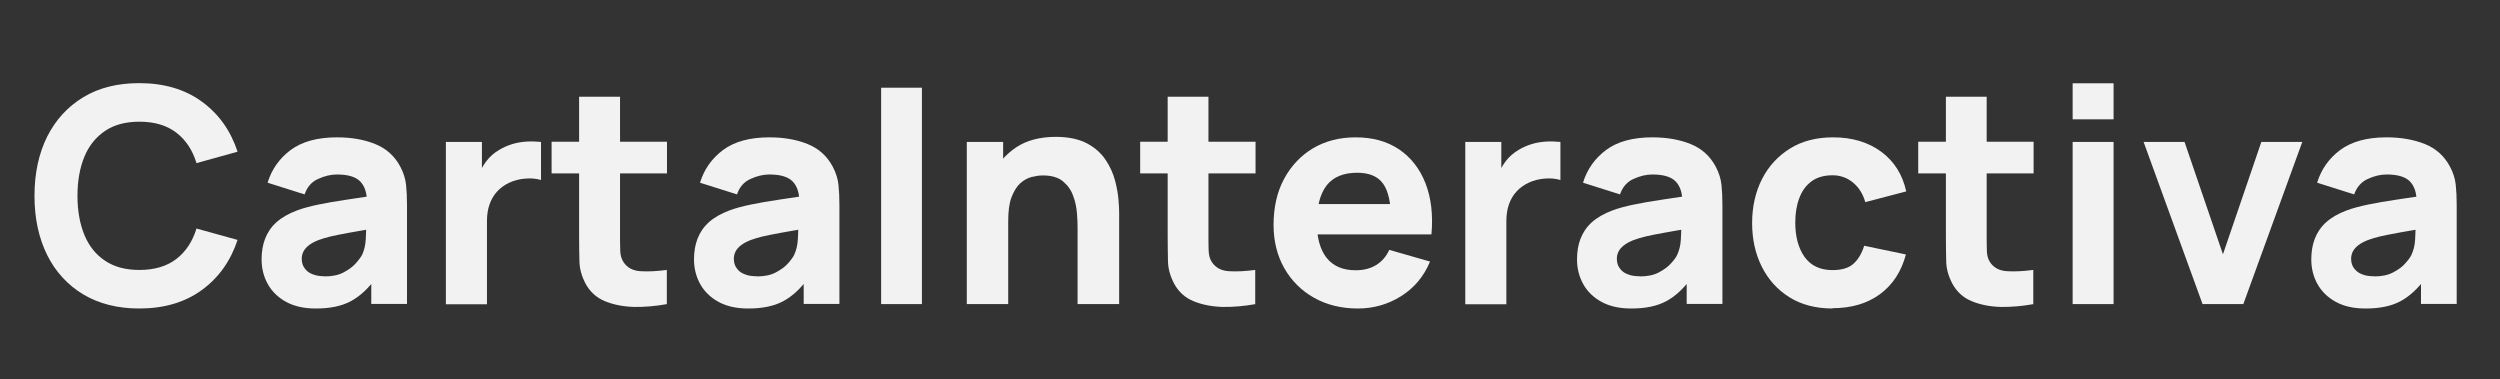
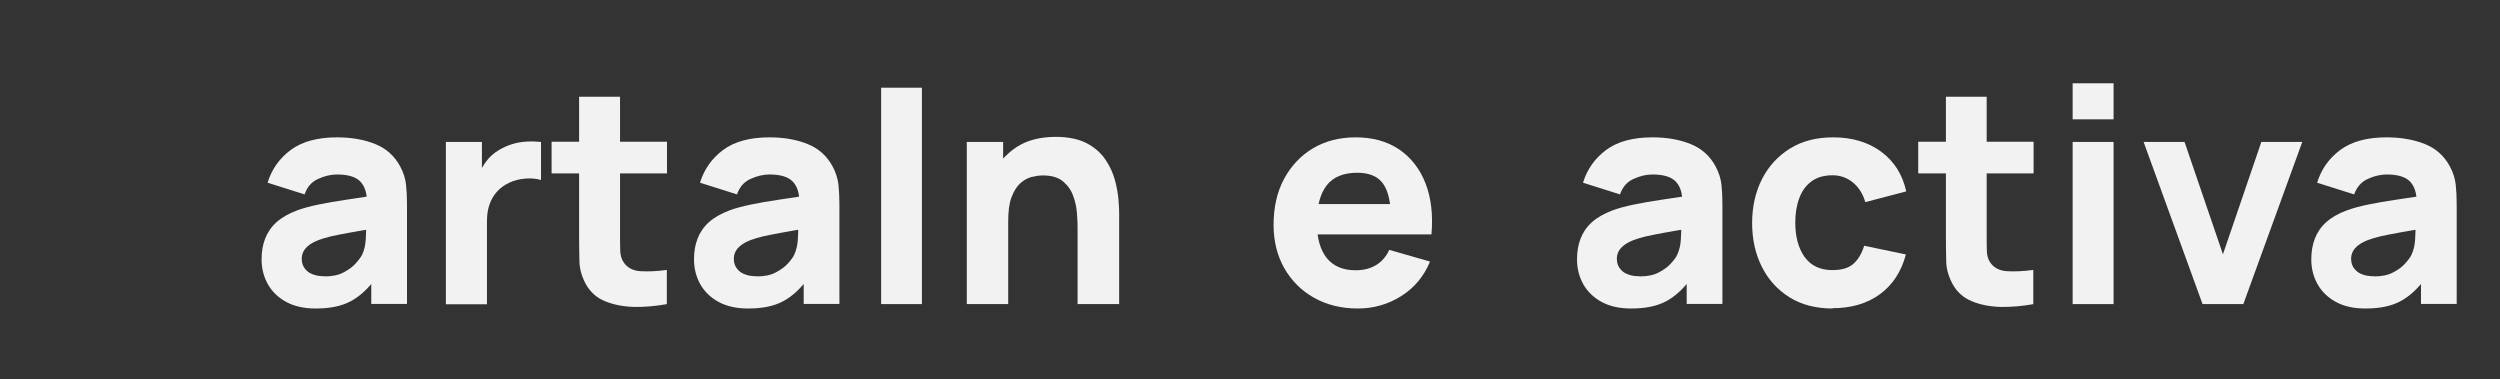
<svg xmlns="http://www.w3.org/2000/svg" width="145" height="22" viewBox="0 0 145 22" fill="none">
  <rect x="0" y="0" width="145" height="22" fill="#333333" stroke="none" />
-   <path d="M8.078 17.893C6.822 17.893 5.74 17.618 4.832 17.078C3.925 16.528 3.219 15.767 2.733 14.786C2.248 13.805 2 12.659 2 11.358C2 10.056 2.248 8.91 2.733 7.929C3.228 6.948 3.925 6.188 4.832 5.638C5.74 5.088 6.822 4.822 8.078 4.822C9.517 4.822 10.727 5.179 11.707 5.894C12.688 6.609 13.376 7.572 13.779 8.8L11.396 9.46C11.167 8.699 10.773 8.113 10.223 7.691C9.672 7.269 8.957 7.058 8.087 7.058C7.289 7.058 6.629 7.233 6.098 7.59C5.566 7.948 5.162 8.443 4.897 9.084C4.631 9.726 4.493 10.487 4.493 11.358C4.493 12.228 4.631 12.989 4.897 13.631C5.162 14.273 5.566 14.777 6.098 15.125C6.629 15.483 7.289 15.657 8.087 15.657C8.957 15.657 9.672 15.446 10.223 15.024C10.773 14.603 11.167 14.007 11.396 13.255L13.779 13.915C13.376 15.134 12.688 16.106 11.707 16.821C10.727 17.536 9.517 17.893 8.078 17.893Z" fill="#F2F2F2" />
  <path d="M18.308 17.893C17.638 17.893 17.061 17.765 16.593 17.508C16.126 17.252 15.768 16.903 15.53 16.473C15.292 16.042 15.172 15.565 15.172 15.043C15.172 14.612 15.237 14.208 15.374 13.851C15.512 13.493 15.723 13.172 16.025 12.898C16.328 12.623 16.731 12.393 17.235 12.201C17.583 12.072 17.996 11.963 18.482 11.862C18.968 11.761 19.508 11.669 20.122 11.578C20.737 11.486 21.406 11.385 22.139 11.275L21.287 11.742C21.287 11.183 21.149 10.78 20.883 10.514C20.617 10.248 20.168 10.12 19.545 10.12C19.197 10.12 18.83 10.203 18.454 10.377C18.078 10.542 17.812 10.844 17.666 11.275L15.521 10.597C15.759 9.817 16.208 9.185 16.859 8.699C17.519 8.213 18.408 7.966 19.545 7.966C20.379 7.966 21.113 8.094 21.754 8.351C22.396 8.607 22.891 9.047 23.221 9.671C23.404 10.019 23.514 10.367 23.551 10.716C23.587 11.064 23.606 11.449 23.606 11.88V17.628H21.534V15.693L21.828 16.097C21.369 16.729 20.874 17.188 20.343 17.472C19.811 17.756 19.142 17.893 18.326 17.893H18.308ZM18.821 16.032C19.261 16.032 19.628 15.959 19.921 15.803C20.214 15.648 20.462 15.473 20.636 15.272C20.81 15.079 20.929 14.914 21.003 14.777C21.122 14.52 21.195 14.227 21.213 13.887C21.232 13.548 21.241 13.264 21.241 13.035L21.938 13.209C21.232 13.328 20.663 13.42 20.233 13.502C19.793 13.585 19.444 13.649 19.178 13.713C18.913 13.777 18.674 13.851 18.473 13.924C18.243 14.016 18.051 14.117 17.913 14.227C17.776 14.337 17.666 14.456 17.602 14.584C17.538 14.713 17.501 14.85 17.501 15.006C17.501 15.226 17.556 15.409 17.666 15.556C17.776 15.712 17.922 15.831 18.124 15.904C18.326 15.987 18.555 16.023 18.83 16.023L18.821 16.032Z" fill="#F2F2F2" />
  <path d="M25.861 17.637V8.232H27.951V10.533L27.722 10.239C27.841 9.918 28.006 9.616 28.207 9.35C28.409 9.084 28.657 8.864 28.959 8.69C29.188 8.553 29.436 8.443 29.702 8.36C29.968 8.278 30.242 8.232 30.527 8.213C30.811 8.195 31.095 8.204 31.379 8.232V10.441C31.113 10.358 30.811 10.331 30.472 10.358C30.123 10.386 29.812 10.468 29.537 10.597C29.262 10.725 29.023 10.899 28.831 11.11C28.638 11.321 28.492 11.568 28.391 11.862C28.29 12.146 28.244 12.476 28.244 12.833V17.646H25.861V17.637Z" fill="#F2F2F2" />
  <path d="M31.993 10.056V8.222H38.685V10.056H31.993ZM38.685 17.637C38.034 17.756 37.392 17.811 36.769 17.802C36.146 17.783 35.587 17.673 35.092 17.471C34.597 17.27 34.23 16.931 33.973 16.472C33.744 16.041 33.616 15.601 33.607 15.162C33.597 14.722 33.588 14.217 33.588 13.649V5.61H35.962V13.502C35.962 13.869 35.962 14.199 35.972 14.492C35.972 14.786 36.045 15.015 36.155 15.189C36.366 15.519 36.696 15.702 37.154 15.73C37.612 15.757 38.126 15.73 38.676 15.656V17.627L38.685 17.637Z" fill="#F2F2F2" />
  <path d="M43.388 17.893C42.718 17.893 42.141 17.765 41.673 17.508C41.206 17.252 40.848 16.903 40.61 16.473C40.372 16.042 40.252 15.565 40.252 15.043C40.252 14.612 40.317 14.208 40.454 13.851C40.592 13.493 40.803 13.172 41.105 12.898C41.407 12.623 41.811 12.393 42.315 12.201C42.663 12.072 43.076 11.963 43.562 11.862C44.047 11.761 44.588 11.669 45.203 11.578C45.817 11.486 46.486 11.385 47.219 11.275L46.367 11.742C46.367 11.183 46.229 10.78 45.963 10.514C45.697 10.248 45.248 10.12 44.625 10.12C44.277 10.12 43.91 10.203 43.534 10.377C43.158 10.542 42.892 10.844 42.746 11.275L40.601 10.597C40.839 9.817 41.288 9.185 41.939 8.699C42.59 8.213 43.488 7.966 44.625 7.966C45.459 7.966 46.193 8.094 46.834 8.351C47.476 8.607 47.971 9.047 48.301 9.671C48.484 10.019 48.594 10.367 48.631 10.716C48.667 11.064 48.686 11.449 48.686 11.88V17.628H46.614V15.693L46.907 16.097C46.449 16.729 45.954 17.188 45.422 17.472C44.891 17.756 44.222 17.893 43.406 17.893H43.388ZM43.892 16.032C44.332 16.032 44.698 15.959 44.992 15.803C45.285 15.648 45.532 15.473 45.707 15.272C45.881 15.079 46 14.914 46.064 14.777C46.183 14.52 46.257 14.227 46.275 13.887C46.293 13.548 46.303 13.264 46.303 13.035L46.999 13.209C46.293 13.328 45.725 13.42 45.294 13.502C44.863 13.585 44.506 13.649 44.24 13.713C43.974 13.777 43.736 13.851 43.534 13.924C43.305 14.016 43.112 14.117 42.975 14.227C42.837 14.337 42.727 14.456 42.663 14.584C42.599 14.713 42.562 14.85 42.562 15.006C42.562 15.226 42.617 15.409 42.727 15.556C42.837 15.712 42.984 15.831 43.186 15.904C43.378 15.987 43.617 16.023 43.892 16.023V16.032Z" fill="#F2F2F2" />
  <path d="M51.106 17.637V5.087H53.471V17.637H51.106Z" fill="#F2F2F2" />
  <path d="M56.074 17.637V8.232H58.182V11.348H58.476V17.637H56.074ZM62.5 17.637V13.191C62.5 12.98 62.491 12.705 62.463 12.366C62.436 12.027 62.372 11.697 62.243 11.358C62.124 11.018 61.922 10.743 61.648 10.514C61.373 10.285 60.978 10.175 60.474 10.175C60.273 10.175 60.053 10.212 59.823 10.267C59.594 10.331 59.374 10.45 59.172 10.633C58.971 10.817 58.806 11.083 58.668 11.44C58.531 11.798 58.476 12.265 58.476 12.852L57.119 12.21C57.119 11.468 57.275 10.771 57.578 10.12C57.88 9.469 58.338 8.947 58.943 8.543C59.548 8.14 60.318 7.938 61.235 7.938C61.968 7.938 62.573 8.067 63.041 8.314C63.508 8.562 63.866 8.883 64.123 9.268C64.379 9.653 64.562 10.047 64.672 10.469C64.782 10.881 64.847 11.266 64.874 11.605C64.902 11.944 64.911 12.201 64.911 12.357V17.637H62.509H62.5Z" fill="#F2F2F2" />
-   <path d="M66.13 10.056V8.222H72.822V10.056H66.13ZM72.822 17.637C72.171 17.756 71.529 17.811 70.906 17.802C70.282 17.783 69.723 17.673 69.228 17.471C68.733 17.27 68.367 16.931 68.11 16.472C67.881 16.041 67.752 15.601 67.743 15.162C67.734 14.722 67.725 14.217 67.725 13.649V5.61H70.09V13.502C70.09 13.869 70.09 14.199 70.099 14.492C70.108 14.786 70.163 15.015 70.282 15.189C70.493 15.519 70.823 15.702 71.282 15.73C71.74 15.757 72.244 15.73 72.803 15.656V17.627L72.822 17.637Z" fill="#F2F2F2" />
  <path d="M78.762 17.893C77.799 17.893 76.947 17.683 76.213 17.27C75.48 16.858 74.903 16.28 74.49 15.556C74.078 14.832 73.867 13.988 73.867 13.053C73.867 12.027 74.068 11.128 74.481 10.367C74.893 9.607 75.453 9.02 76.158 8.598C76.873 8.177 77.698 7.966 78.624 7.966C79.614 7.966 80.448 8.195 81.145 8.662C81.832 9.13 82.346 9.781 82.676 10.624C83.006 11.467 83.125 12.457 83.024 13.594H80.677V12.723C80.677 11.77 80.522 11.073 80.219 10.652C79.917 10.23 79.412 10.019 78.725 10.019C77.918 10.019 77.323 10.267 76.947 10.752C76.562 11.248 76.378 11.972 76.378 12.925C76.378 13.805 76.571 14.483 76.947 14.96C77.332 15.437 77.882 15.675 78.624 15.675C79.092 15.675 79.486 15.574 79.816 15.373C80.146 15.171 80.403 14.877 80.577 14.492L82.942 15.171C82.584 16.032 82.025 16.702 81.264 17.178C80.503 17.655 79.66 17.893 78.762 17.893ZM75.645 13.594V11.834H81.888V13.594H75.645Z" fill="#F2F2F2" />
-   <path d="M84.986 17.637V8.232H87.076V10.533L86.847 10.239C86.966 9.918 87.131 9.616 87.332 9.35C87.534 9.084 87.791 8.864 88.084 8.69C88.313 8.553 88.561 8.443 88.827 8.36C89.093 8.278 89.368 8.232 89.652 8.213C89.936 8.195 90.22 8.204 90.504 8.232V10.441C90.238 10.358 89.936 10.331 89.597 10.358C89.248 10.386 88.937 10.468 88.662 10.597C88.387 10.725 88.148 10.899 87.956 11.11C87.763 11.321 87.617 11.568 87.516 11.862C87.415 12.146 87.369 12.476 87.369 12.833V17.646H84.986V17.637Z" fill="#F2F2F2" />
  <path d="M94.602 17.893C93.933 17.893 93.355 17.765 92.888 17.508C92.42 17.252 92.062 16.903 91.824 16.473C91.586 16.042 91.467 15.565 91.467 15.043C91.467 14.612 91.531 14.208 91.668 13.851C91.806 13.493 92.017 13.172 92.319 12.898C92.622 12.623 93.025 12.393 93.529 12.201C93.877 12.072 94.29 11.963 94.776 11.862C95.262 11.761 95.802 11.669 96.417 11.578C97.031 11.486 97.7 11.385 98.433 11.275L97.581 11.742C97.581 11.183 97.443 10.78 97.177 10.514C96.912 10.248 96.463 10.12 95.839 10.12C95.491 10.12 95.124 10.203 94.748 10.377C94.373 10.542 94.107 10.844 93.96 11.275L91.815 10.597C92.053 9.817 92.502 9.185 93.153 8.699C93.804 8.213 94.703 7.966 95.839 7.966C96.673 7.966 97.407 8.094 98.048 8.351C98.69 8.607 99.185 9.047 99.515 9.671C99.698 10.019 99.808 10.367 99.845 10.716C99.882 11.064 99.9 11.449 99.9 11.88V17.628H97.828V15.693L98.122 16.097C97.663 16.729 97.168 17.188 96.637 17.472C96.105 17.756 95.436 17.893 94.62 17.893H94.602ZM95.106 16.032C95.546 16.032 95.912 15.959 96.206 15.803C96.499 15.648 96.747 15.473 96.921 15.272C97.095 15.079 97.223 14.914 97.278 14.777C97.397 14.52 97.471 14.227 97.489 13.887C97.507 13.548 97.517 13.264 97.517 13.035L98.213 13.209C97.507 13.328 96.939 13.42 96.508 13.502C96.068 13.585 95.72 13.649 95.454 13.713C95.188 13.777 94.95 13.851 94.748 13.924C94.519 14.016 94.327 14.117 94.189 14.227C94.052 14.337 93.942 14.456 93.877 14.584C93.813 14.713 93.777 14.85 93.777 15.006C93.777 15.226 93.832 15.409 93.942 15.556C94.052 15.712 94.198 15.831 94.4 15.904C94.593 15.987 94.831 16.023 95.106 16.023V16.032Z" fill="#F2F2F2" />
  <path d="M106.298 17.893C105.317 17.893 104.483 17.673 103.787 17.242C103.09 16.802 102.558 16.216 102.182 15.464C101.807 14.713 101.623 13.869 101.623 12.934C101.623 11.999 101.816 11.128 102.201 10.377C102.586 9.625 103.136 9.038 103.832 8.607C104.529 8.177 105.363 7.966 106.326 7.966C107.435 7.966 108.37 8.25 109.122 8.809C109.873 9.368 110.35 10.138 110.561 11.101L108.187 11.724C108.049 11.238 107.802 10.853 107.462 10.578C107.123 10.303 106.729 10.166 106.289 10.166C105.785 10.166 105.382 10.285 105.061 10.523C104.74 10.762 104.502 11.092 104.355 11.504C104.199 11.917 104.126 12.384 104.126 12.916C104.126 13.732 104.309 14.401 104.667 14.905C105.033 15.409 105.565 15.666 106.28 15.666C106.812 15.666 107.224 15.547 107.499 15.299C107.774 15.052 107.985 14.703 108.122 14.254L110.542 14.758C110.277 15.758 109.772 16.527 109.03 17.068C108.287 17.609 107.371 17.875 106.28 17.875L106.298 17.893Z" fill="#F2F2F2" />
  <path d="M111.257 10.056V8.222H117.949V10.056H111.257ZM117.949 17.637C117.298 17.756 116.657 17.811 116.033 17.802C115.41 17.783 114.851 17.673 114.365 17.471C113.87 17.27 113.503 16.931 113.247 16.472C113.017 16.041 112.889 15.601 112.88 15.162C112.871 14.722 112.862 14.217 112.862 13.649V5.61H115.227V13.502C115.227 13.869 115.227 14.199 115.236 14.492C115.236 14.786 115.3 15.015 115.41 15.189C115.621 15.519 115.951 15.702 116.409 15.73C116.867 15.757 117.372 15.73 117.931 15.656V17.627L117.949 17.637Z" fill="#F2F2F2" />
  <path d="M120.213 6.921V4.831H122.587V6.921H120.213ZM120.213 17.637V8.232H122.587V17.637H120.213Z" fill="#F2F2F2" />
-   <path d="M127.748 17.637L124.329 8.232H126.703L128.931 14.749L131.158 8.232H133.532L130.113 17.637H127.748Z" fill="#F2F2F2" />
+   <path d="M127.748 17.637L124.329 8.232H126.703L128.931 14.749L131.158 8.232H133.532L130.113 17.637Z" fill="#F2F2F2" />
  <path d="M137.19 17.893C136.512 17.893 135.943 17.765 135.476 17.508C135.008 17.252 134.651 16.903 134.412 16.473C134.174 16.042 134.055 15.565 134.055 15.043C134.055 14.612 134.119 14.208 134.257 13.851C134.394 13.493 134.605 13.172 134.907 12.898C135.21 12.623 135.604 12.393 136.117 12.201C136.466 12.072 136.878 11.963 137.364 11.862C137.85 11.761 138.391 11.669 139.005 11.578C139.619 11.486 140.288 11.385 141.022 11.275L140.169 11.742C140.169 11.183 140.032 10.78 139.766 10.514C139.5 10.248 139.051 10.12 138.427 10.12C138.079 10.12 137.712 10.203 137.337 10.377C136.961 10.542 136.695 10.844 136.539 11.275L134.394 10.597C134.632 9.817 135.082 9.185 135.732 8.699C136.392 8.213 137.282 7.966 138.418 7.966C139.252 7.966 139.986 8.094 140.637 8.351C141.278 8.607 141.773 9.047 142.103 9.671C142.287 10.019 142.397 10.367 142.433 10.716C142.47 11.064 142.488 11.449 142.488 11.88V17.628H140.417V15.693L140.71 16.097C140.252 16.729 139.757 17.188 139.225 17.472C138.693 17.756 138.024 17.893 137.208 17.893H137.19ZM137.694 16.032C138.134 16.032 138.501 15.959 138.794 15.803C139.097 15.648 139.335 15.473 139.509 15.272C139.683 15.079 139.802 14.914 139.867 14.777C139.986 14.52 140.059 14.227 140.077 13.887C140.096 13.548 140.105 13.264 140.105 13.035L140.802 13.209C140.096 13.328 139.527 13.42 139.097 13.502C138.657 13.585 138.308 13.649 138.042 13.713C137.777 13.777 137.538 13.851 137.337 13.924C137.107 14.016 136.915 14.117 136.777 14.227C136.64 14.337 136.53 14.456 136.466 14.584C136.402 14.713 136.365 14.85 136.365 15.006C136.365 15.226 136.42 15.409 136.53 15.556C136.64 15.703 136.787 15.831 136.988 15.904C137.181 15.987 137.419 16.023 137.694 16.023V16.032Z" fill="#F2F2F2" />
</svg>